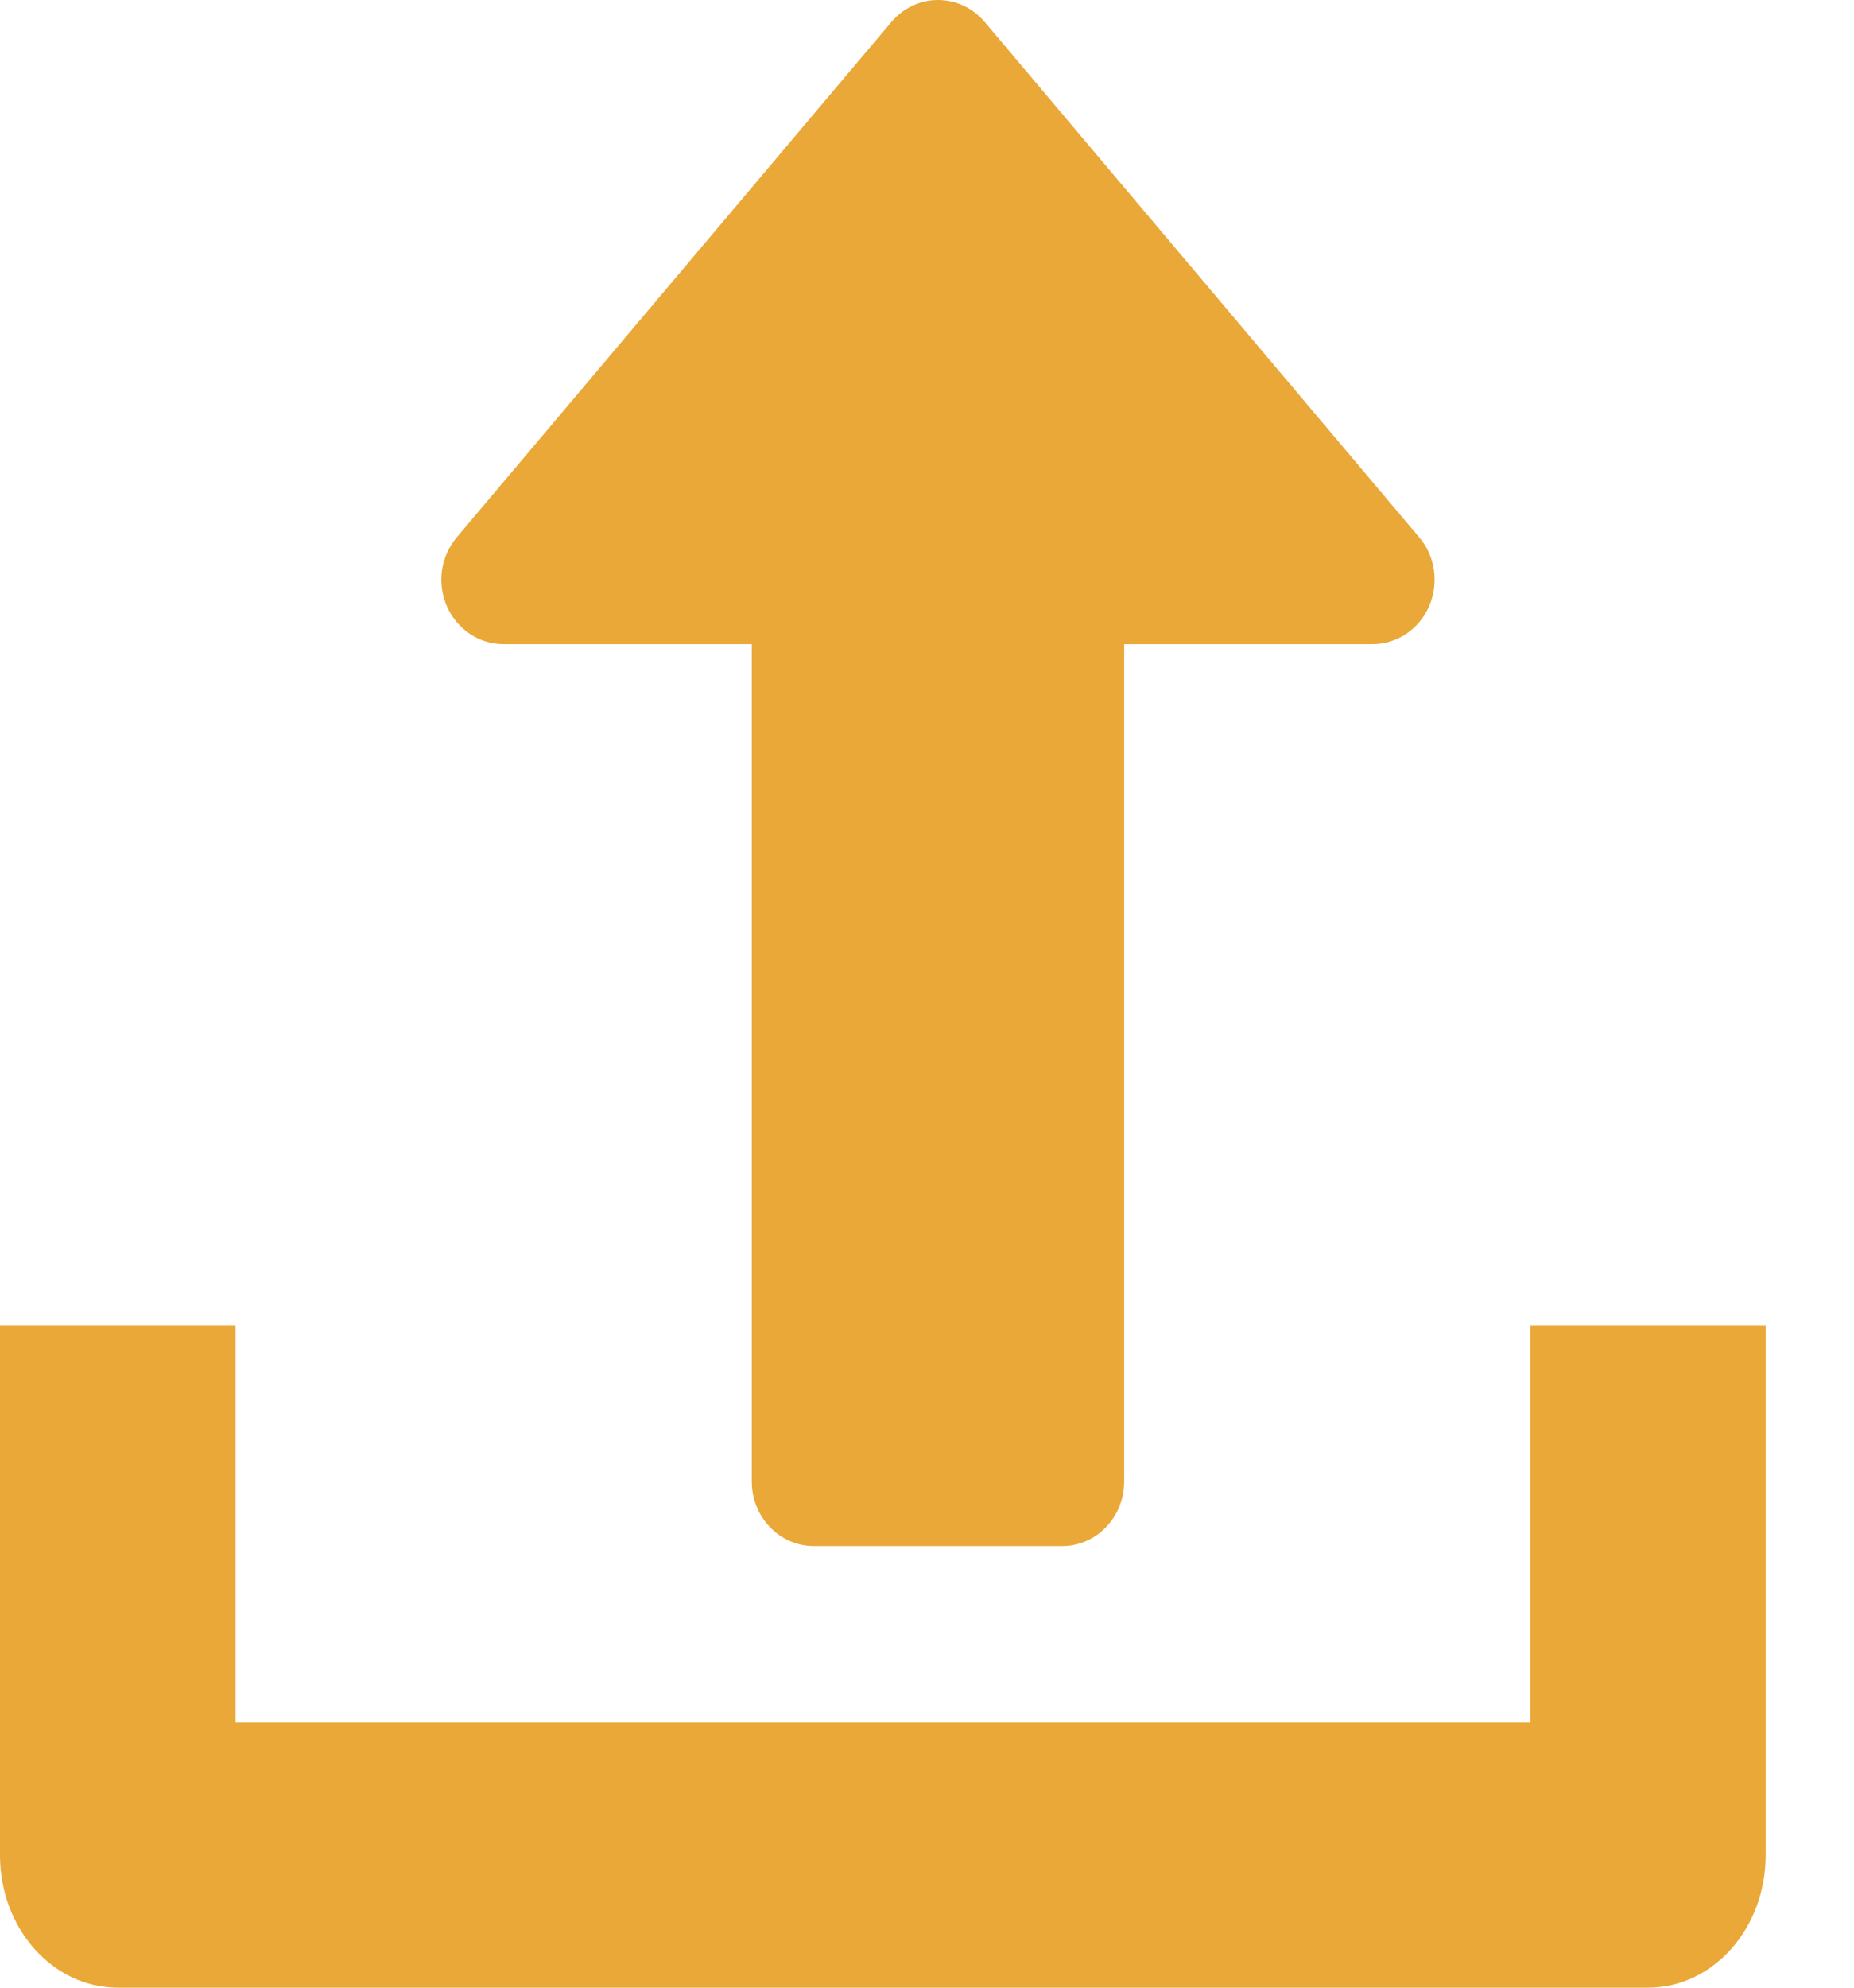
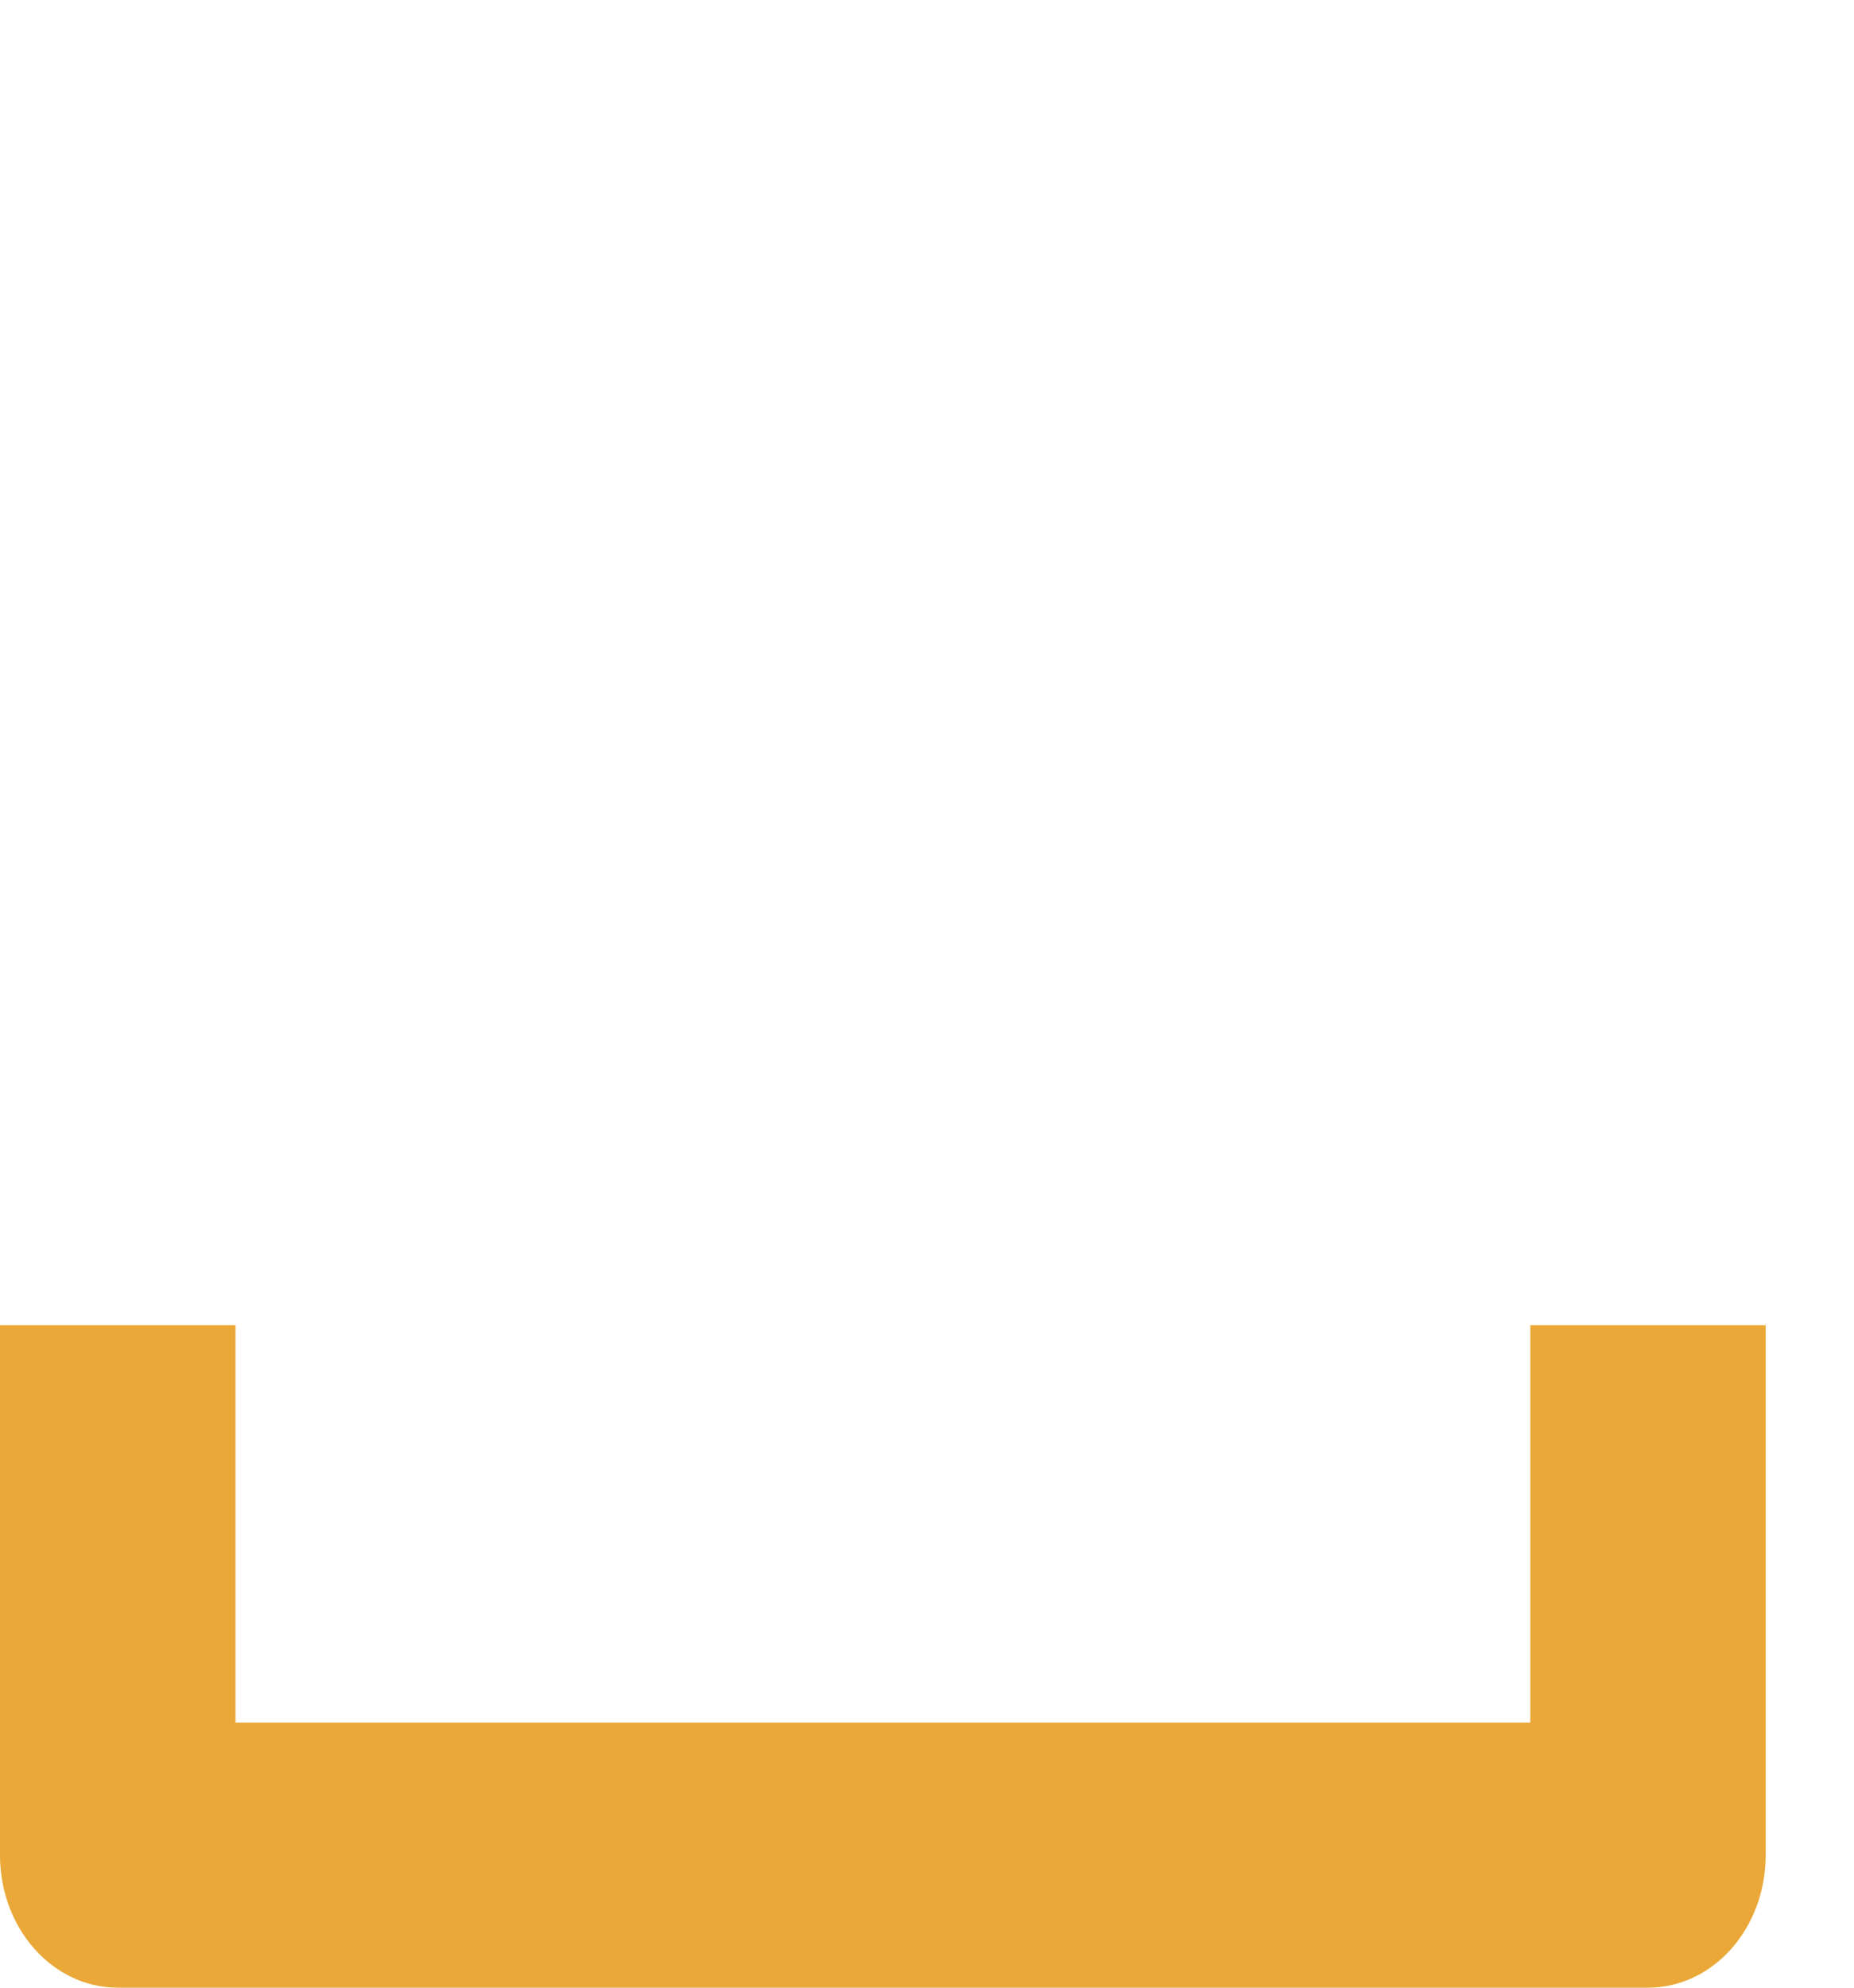
<svg xmlns="http://www.w3.org/2000/svg" width="14px" height="15px" viewBox="0 0 14 15" version="1.1">
  <title>upload</title>
  <g id="UI/-UX" stroke="none" stroke-width="1" fill="none" fill-rule="evenodd">
    <g id="Nosotros-/-Alianzas-Comerciales" transform="translate(-382, -2618)" fill="#E9A837" fill-rule="nonzero">
      <g id="upload" transform="translate(382, 2618)">
-         <path d="M10.717,4.055 L7.436,0.166 C7.347,0.061 7.218,0 7.083,0 C6.948,0 6.82,0.061 6.731,0.166 L3.449,4.055 C3.328,4.199 3.298,4.402 3.375,4.576 C3.451,4.749 3.618,4.861 3.802,4.861 L5.677,4.861 L5.677,11.181 C5.677,11.449 5.887,11.667 6.146,11.667 L8.021,11.667 C8.279,11.667 8.489,11.449 8.489,11.181 L8.489,4.861 L10.364,4.861 C10.548,4.861 10.715,4.75 10.791,4.576 C10.867,4.402 10.839,4.198 10.717,4.055 Z" id="Path" />
        <path d="M11.556,10 L11.556,13 L1.778,13 L1.778,10 L0,10 L0,14 C0,14.553 0.398,15 0.889,15 L12.444,15 C12.936,15 13.333,14.553 13.333,14 L13.333,10 L11.556,10 Z" id="Path" />
      </g>
    </g>
  </g>
</svg>